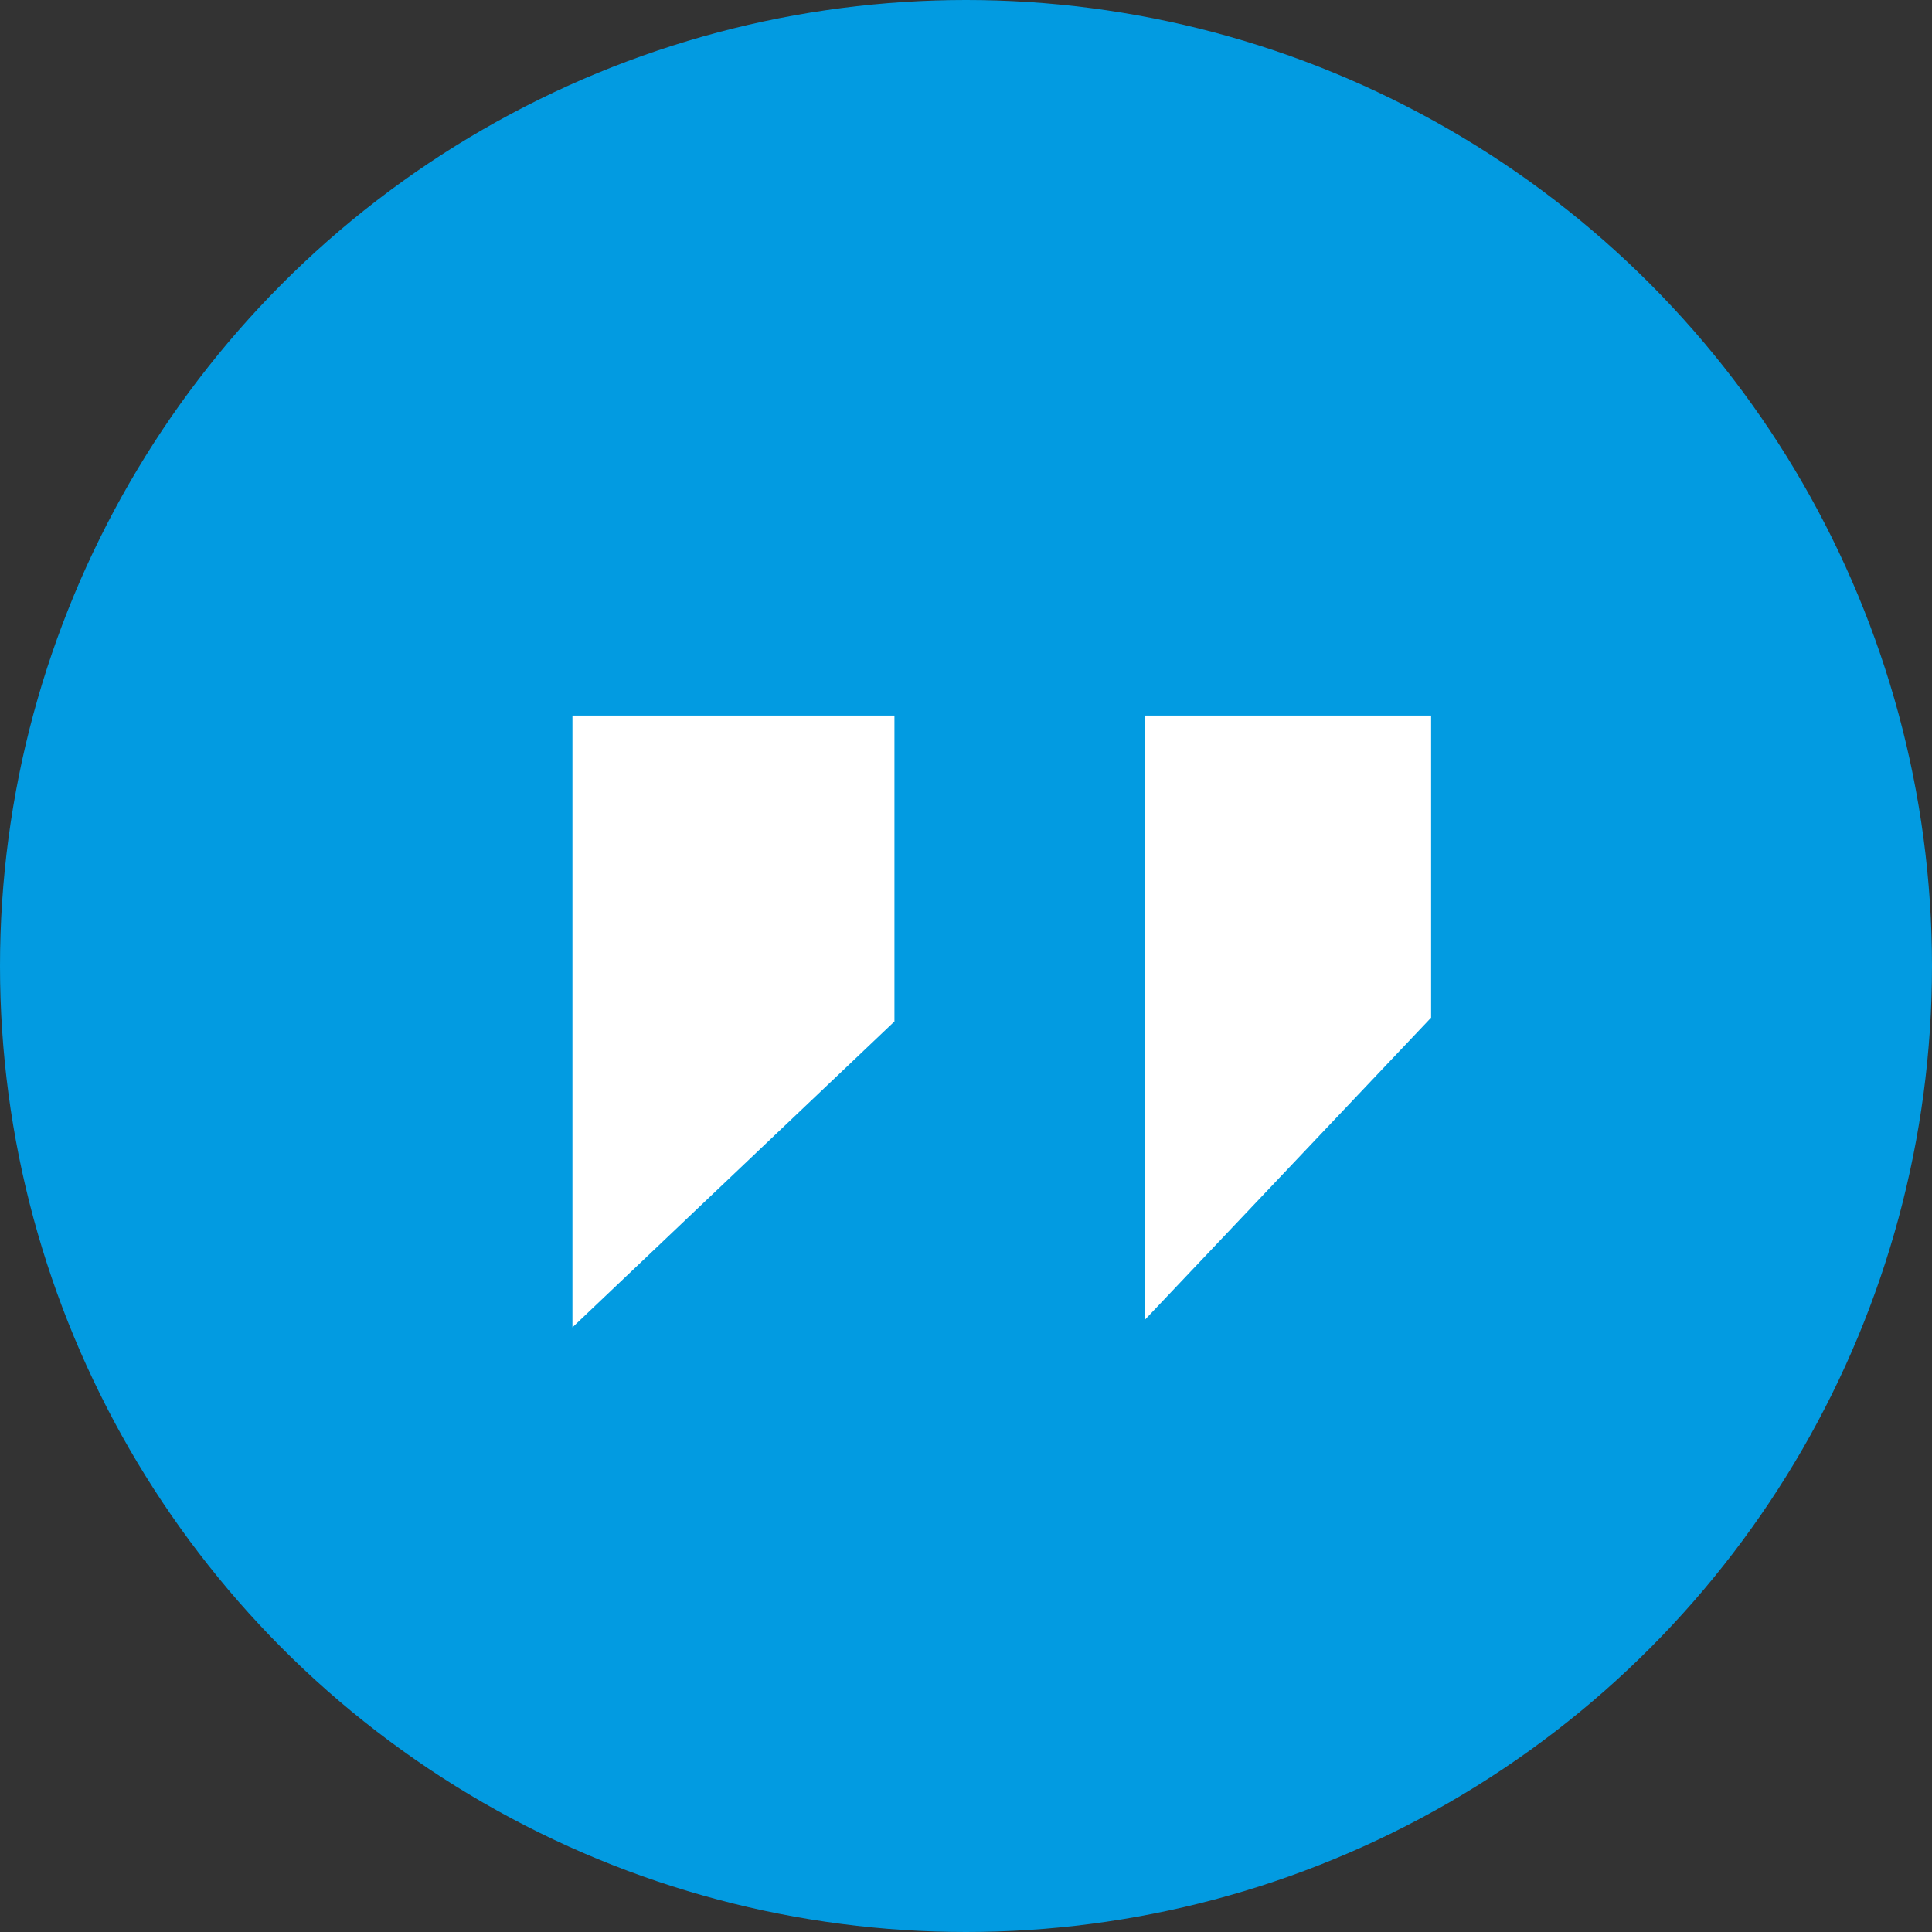
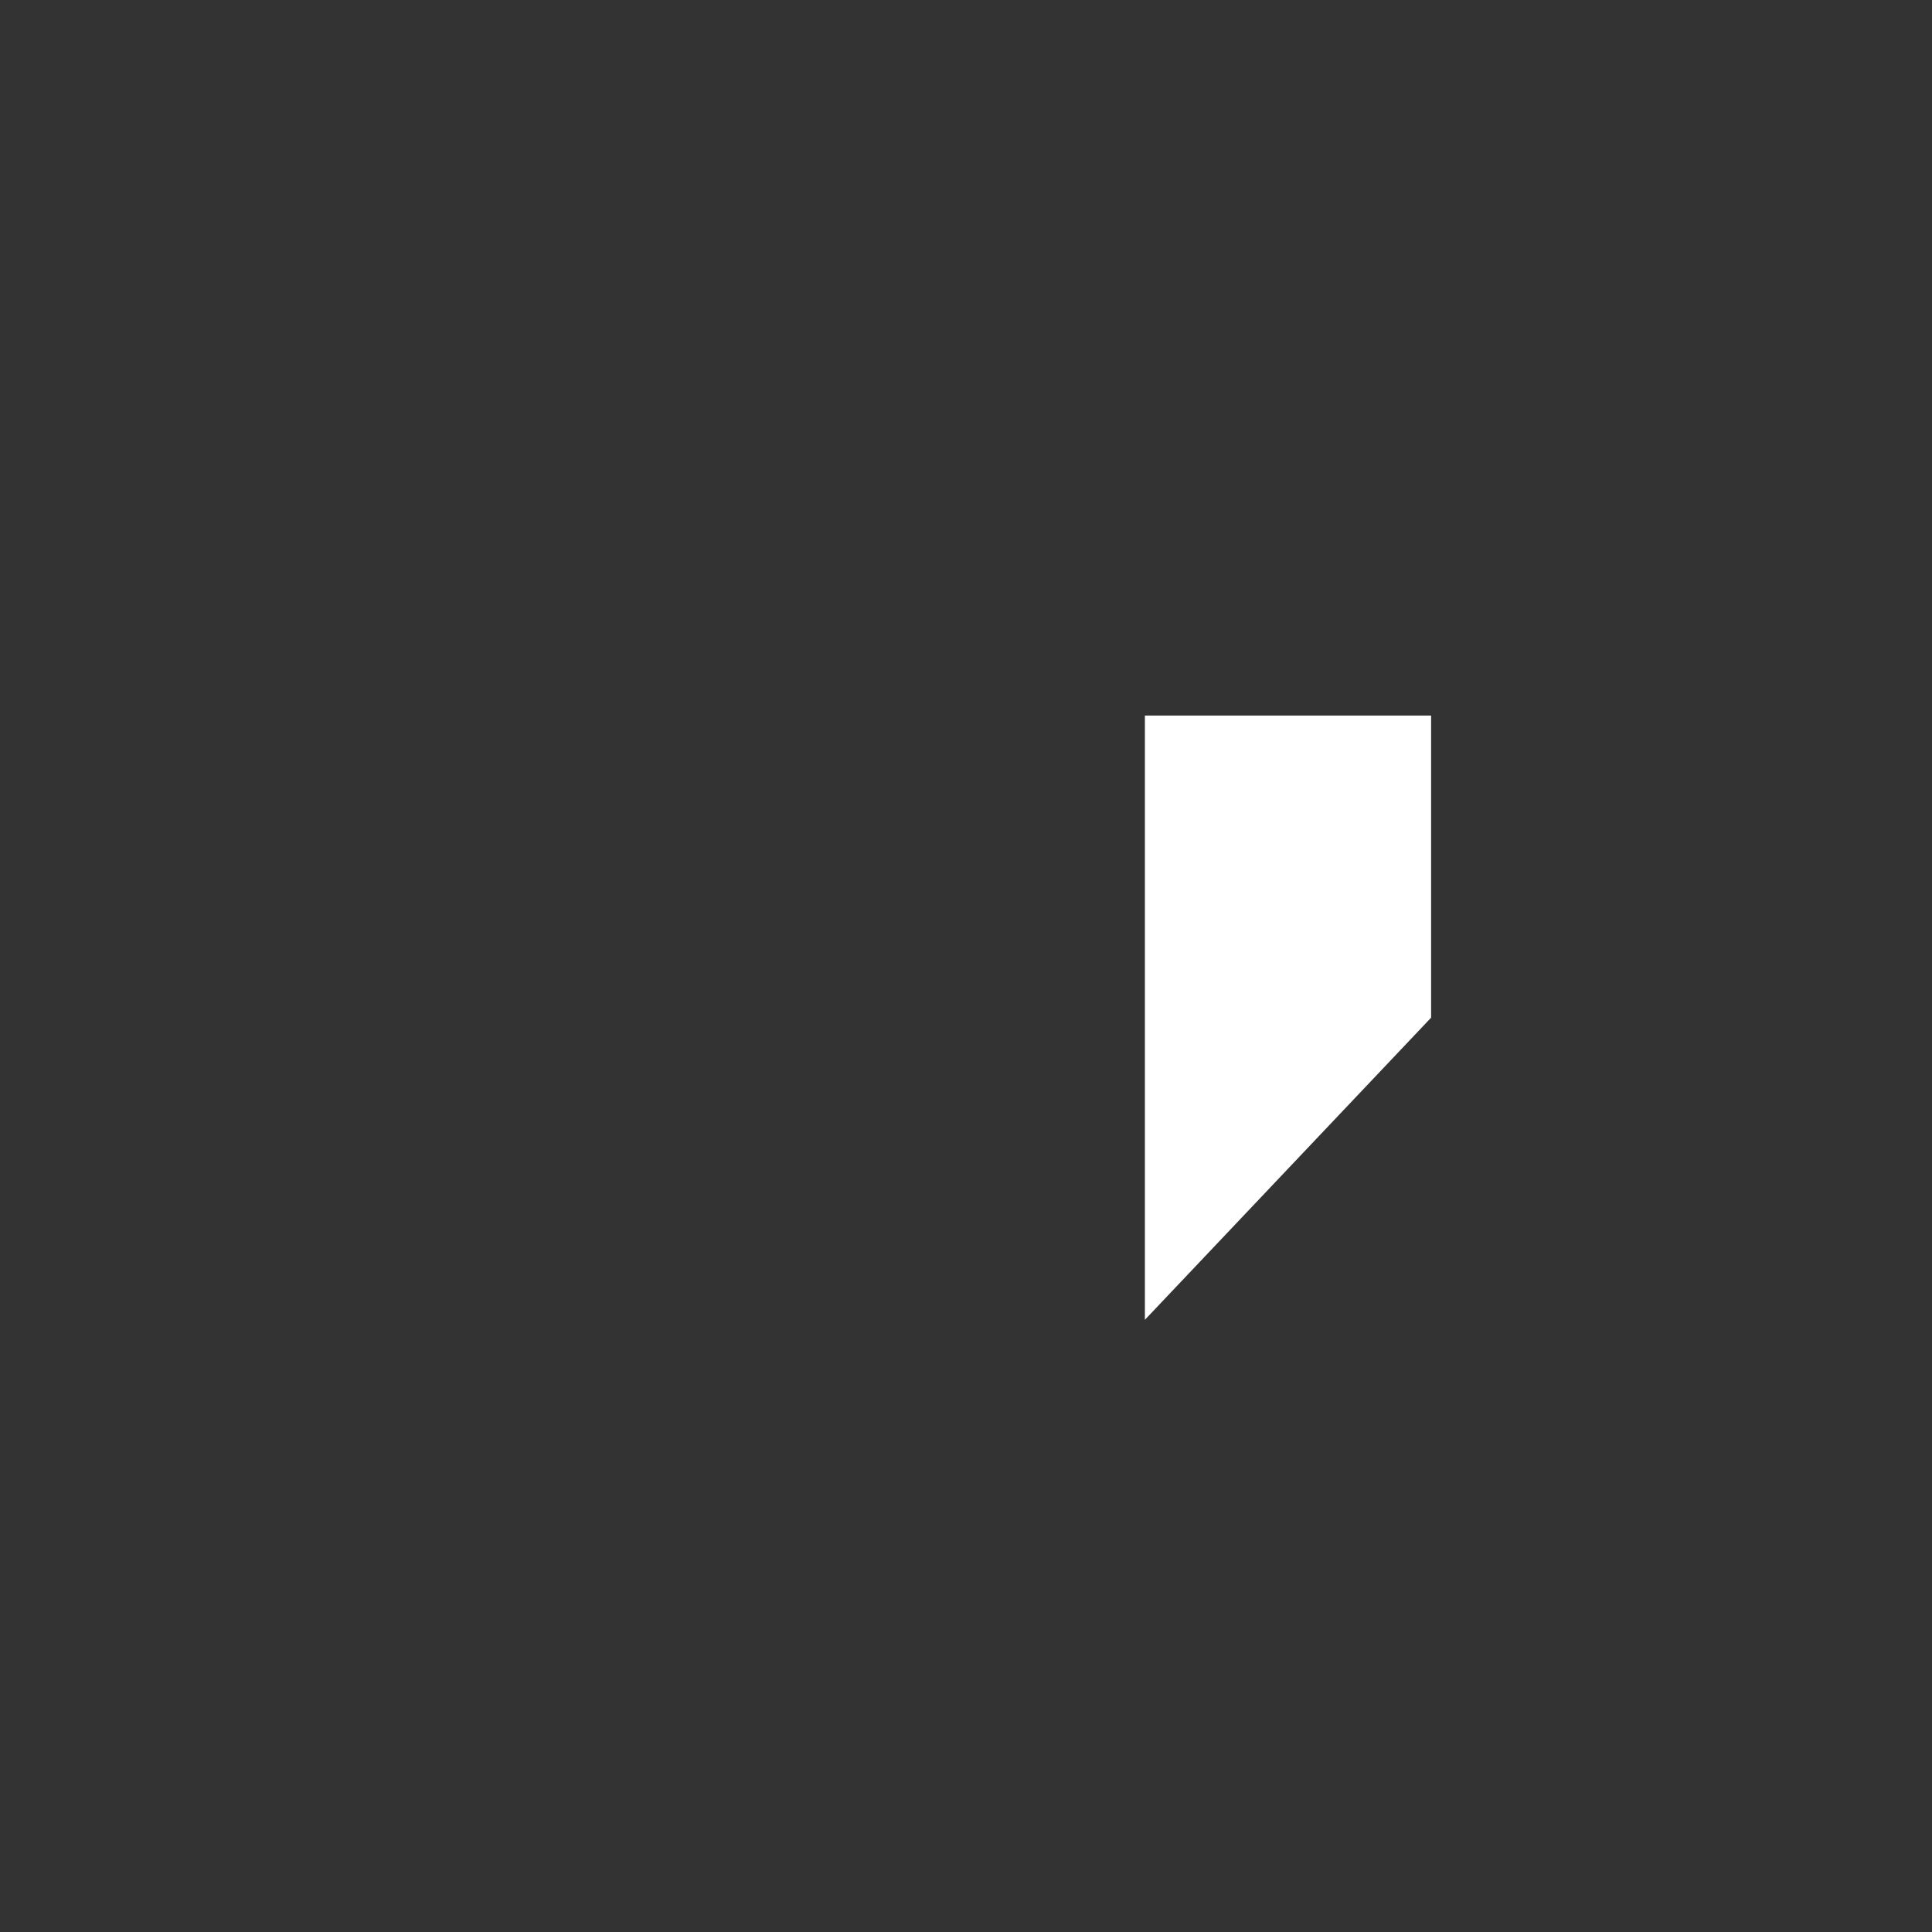
<svg xmlns="http://www.w3.org/2000/svg" id="Group_10" data-name="Group 10" width="54" height="54" viewBox="0 0 54 54">
  <rect x="0" y="0" width="54" height="54" fill="#333333" stroke="none" />
-   <circle id="Oval" cx="27" cy="27" r="27" fill="#029BE1" />
-   <path id="Path" d="M0,0V17.1L9,8.55V0Z" transform="translate(16 20)" fill="#fff" />
  <path id="Path-2" data-name="Path" d="M0,0V16.889L8,8.444V0Z" transform="translate(32 20)" fill="#fff" />
</svg>